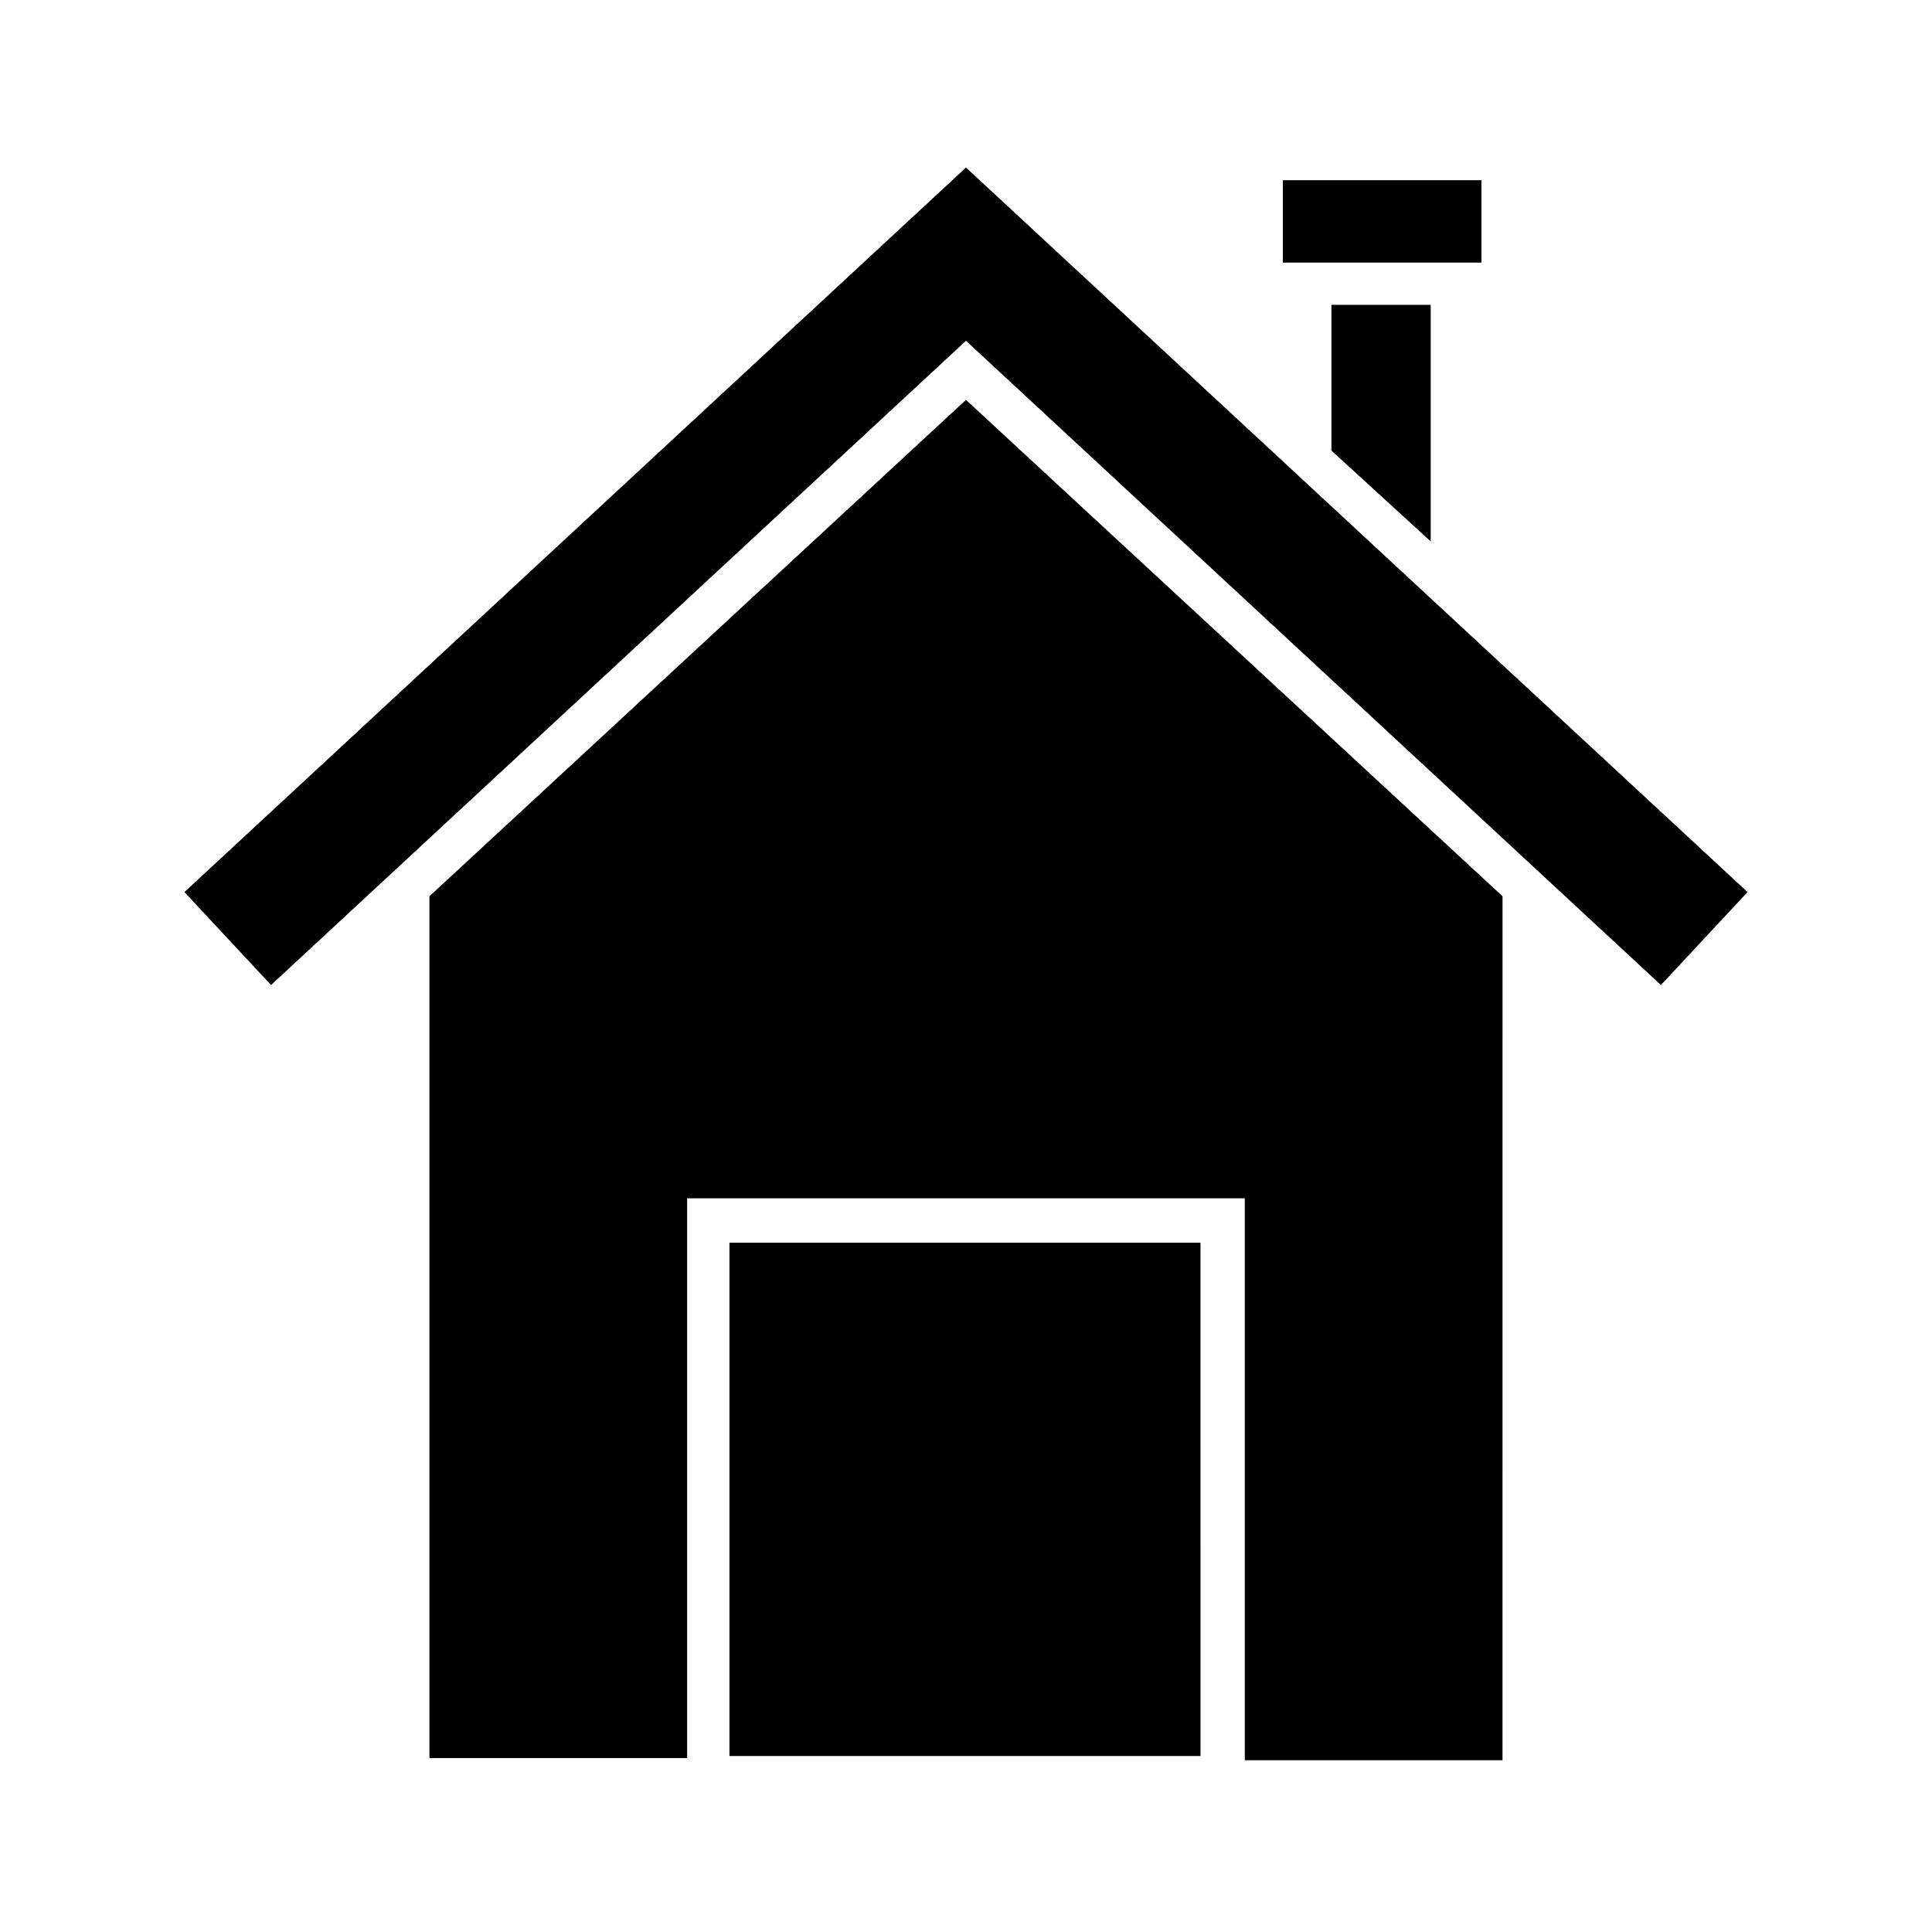
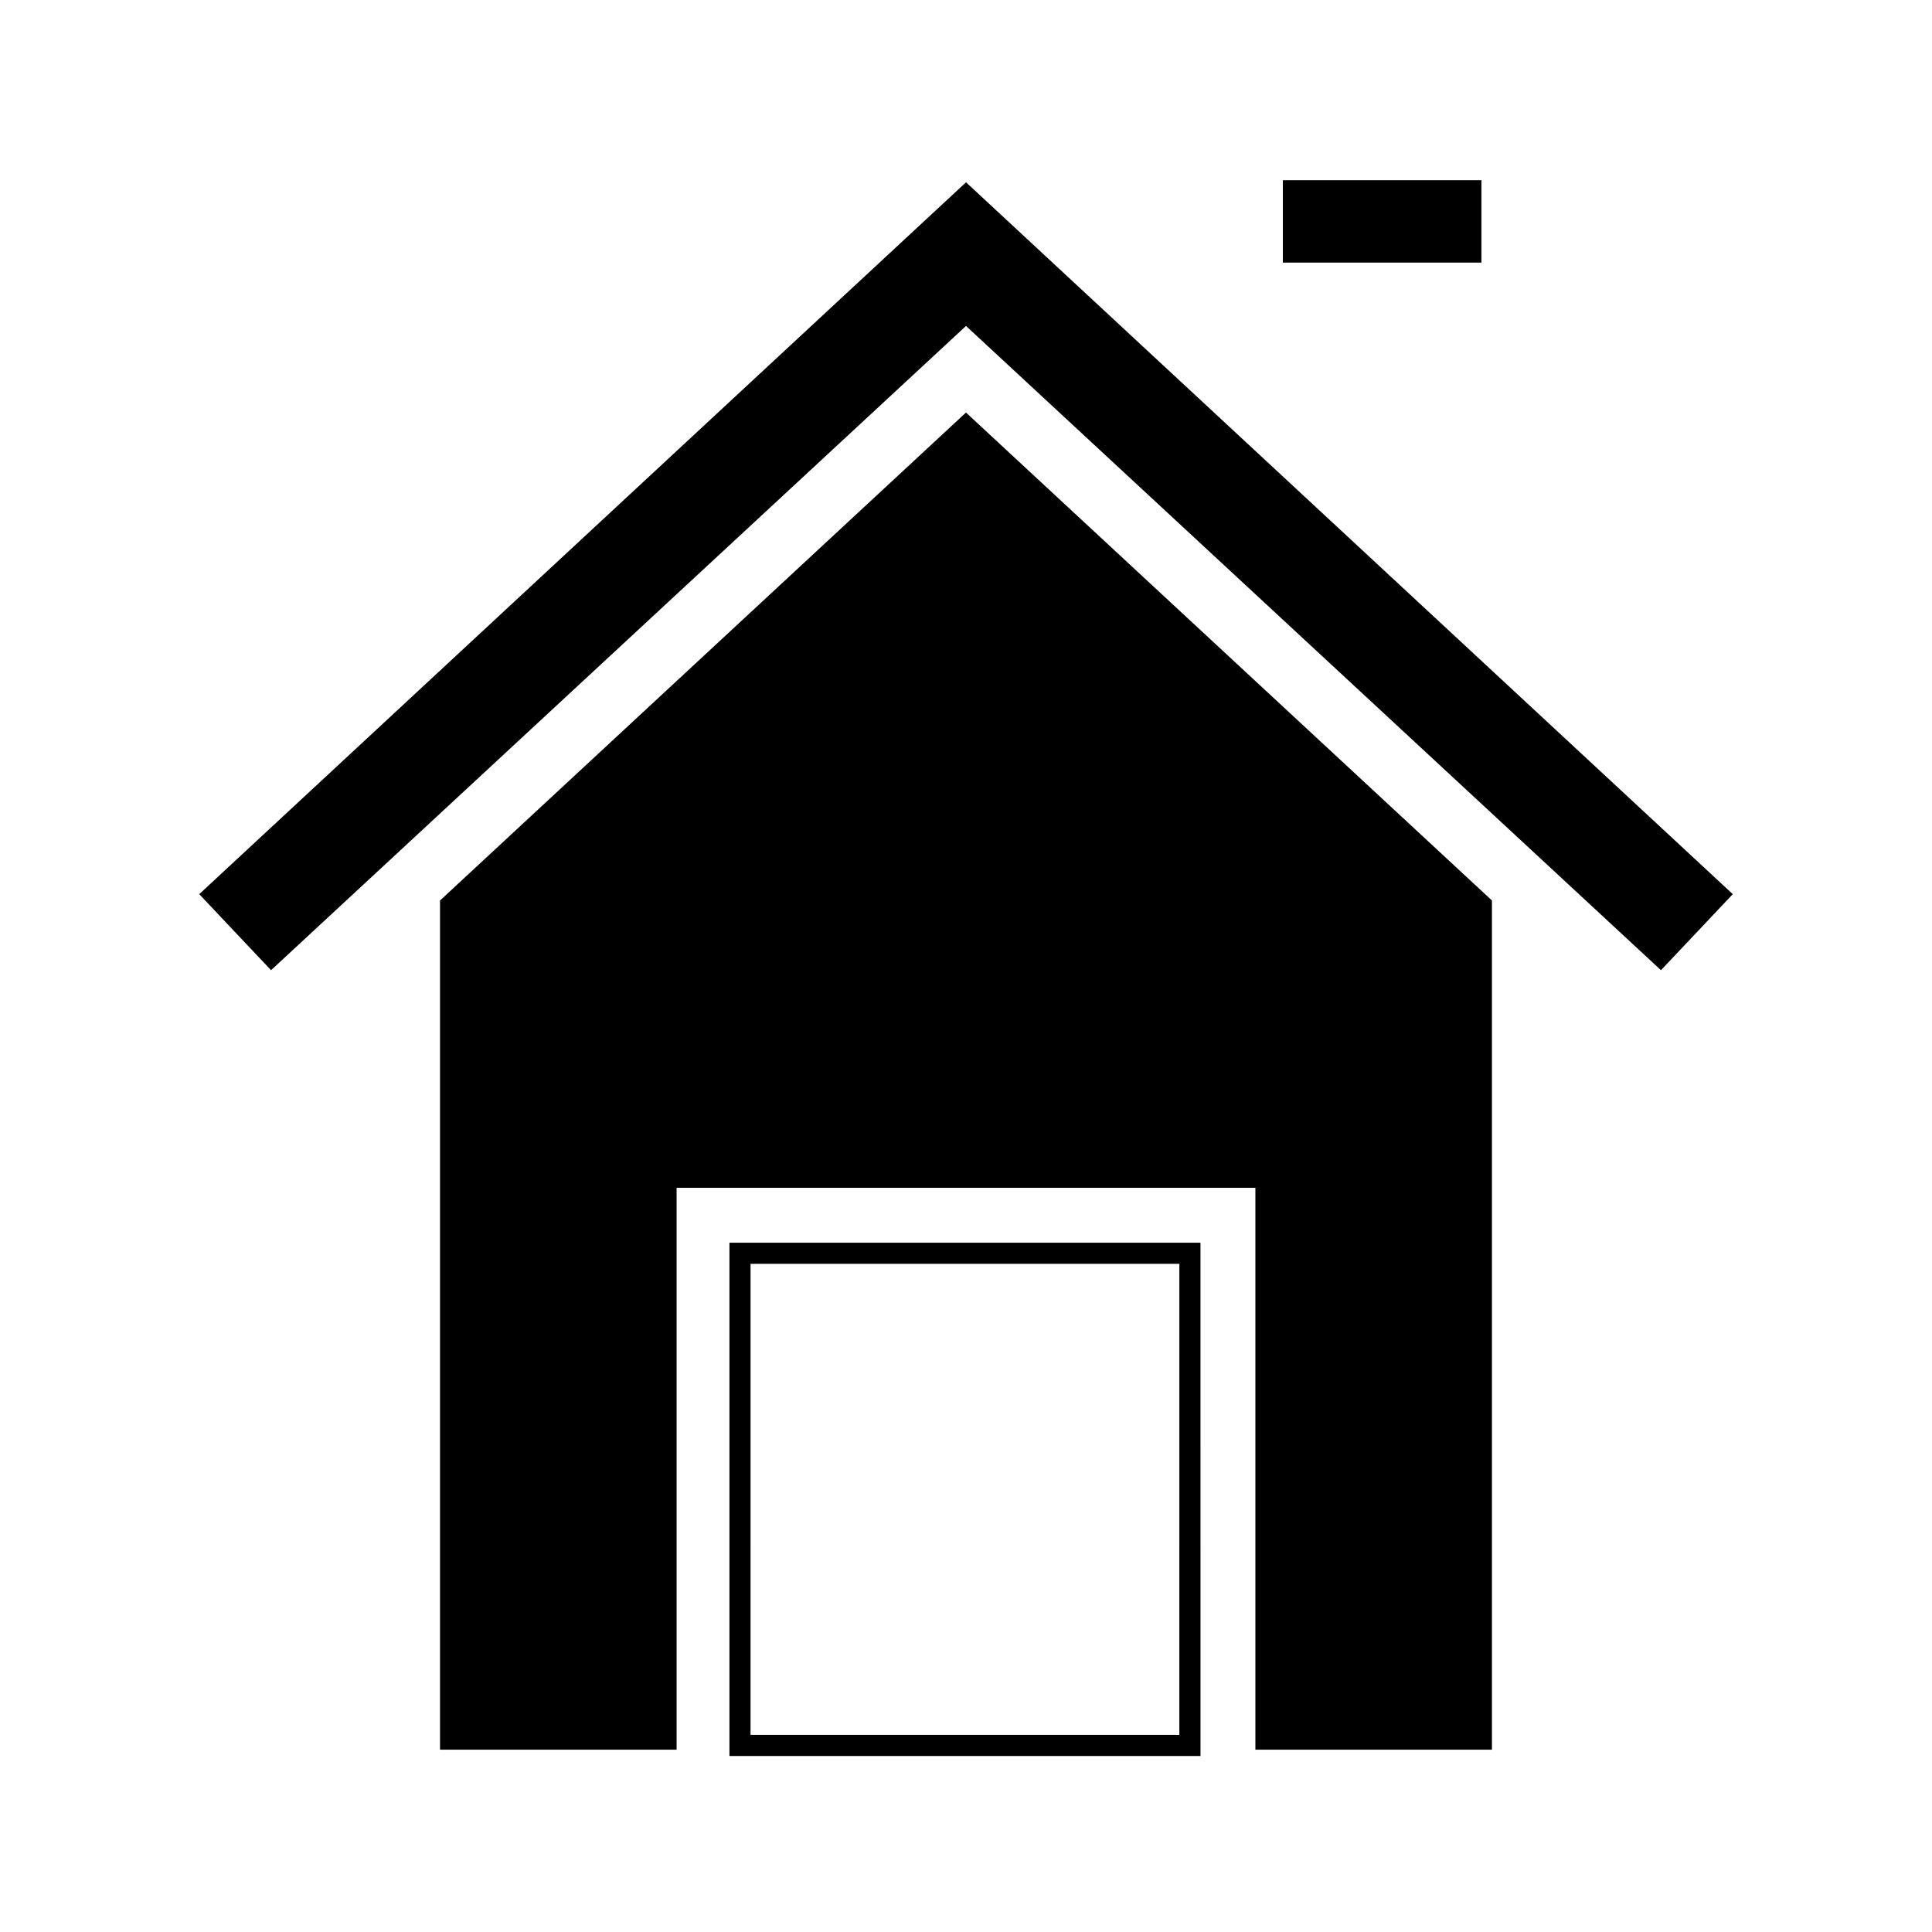
<svg xmlns="http://www.w3.org/2000/svg" fill="#000000" width="800px" height="800px" version="1.1" viewBox="144 144 512 512">
  <g>
-     <path d="m340.1 476.13h119.23v130.43h-119.23z" />
    <path d="m462.7 609.36h-125.39v-136.03h124.83l0.004 136.03zm-119.8-5.598h113.64l0.004-124.83h-113.64z" />
    <path d="m260.61 382.64v225.04h62.699v-148.9h153.38v148.9h62.695v-225.04l-139.39-129.31z" />
-     <path d="m542.18 610.48h-68.293v-148.91h-147.79v148.34h-68.293v-228.39l142.19-131.55 142.19 131.55zm-62.695-5.598h57.098v-221.12l-136.59-126.51-136.59 126.51v220.55h57.098v-148.34h158.98z" />
-     <path d="m520.35 227.58h-20.711v34.148l20.711 19.031z" />
-     <path d="m523.15 287.48-26.309-24.07v-38.625h26.309zm-20.711-26.871 15.113 13.996v-44.223h-15.113z" />
    <path d="m486.21 194.55h47.023v16.234h-47.023z" />
    <path d="m536.59 213.59h-52.621v-21.832h52.621zm-47.582-5.598h41.426v-10.637h-41.426z" />
    <path d="m196.8 380.96 19.031 20.152 184.17-170.73 184.17 170.73 19.035-20.152-203.2-188.65z" />
-     <path d="m215.83 405.04-22.953-24.629 207.12-192.01 207.12 192.01-22.953 24.629-184.17-170.73zm184.17-178.57 184.17 170.73 15.113-16.234-199.29-184.73-199.29 184.73 15.113 16.234z" />
  </g>
</svg>